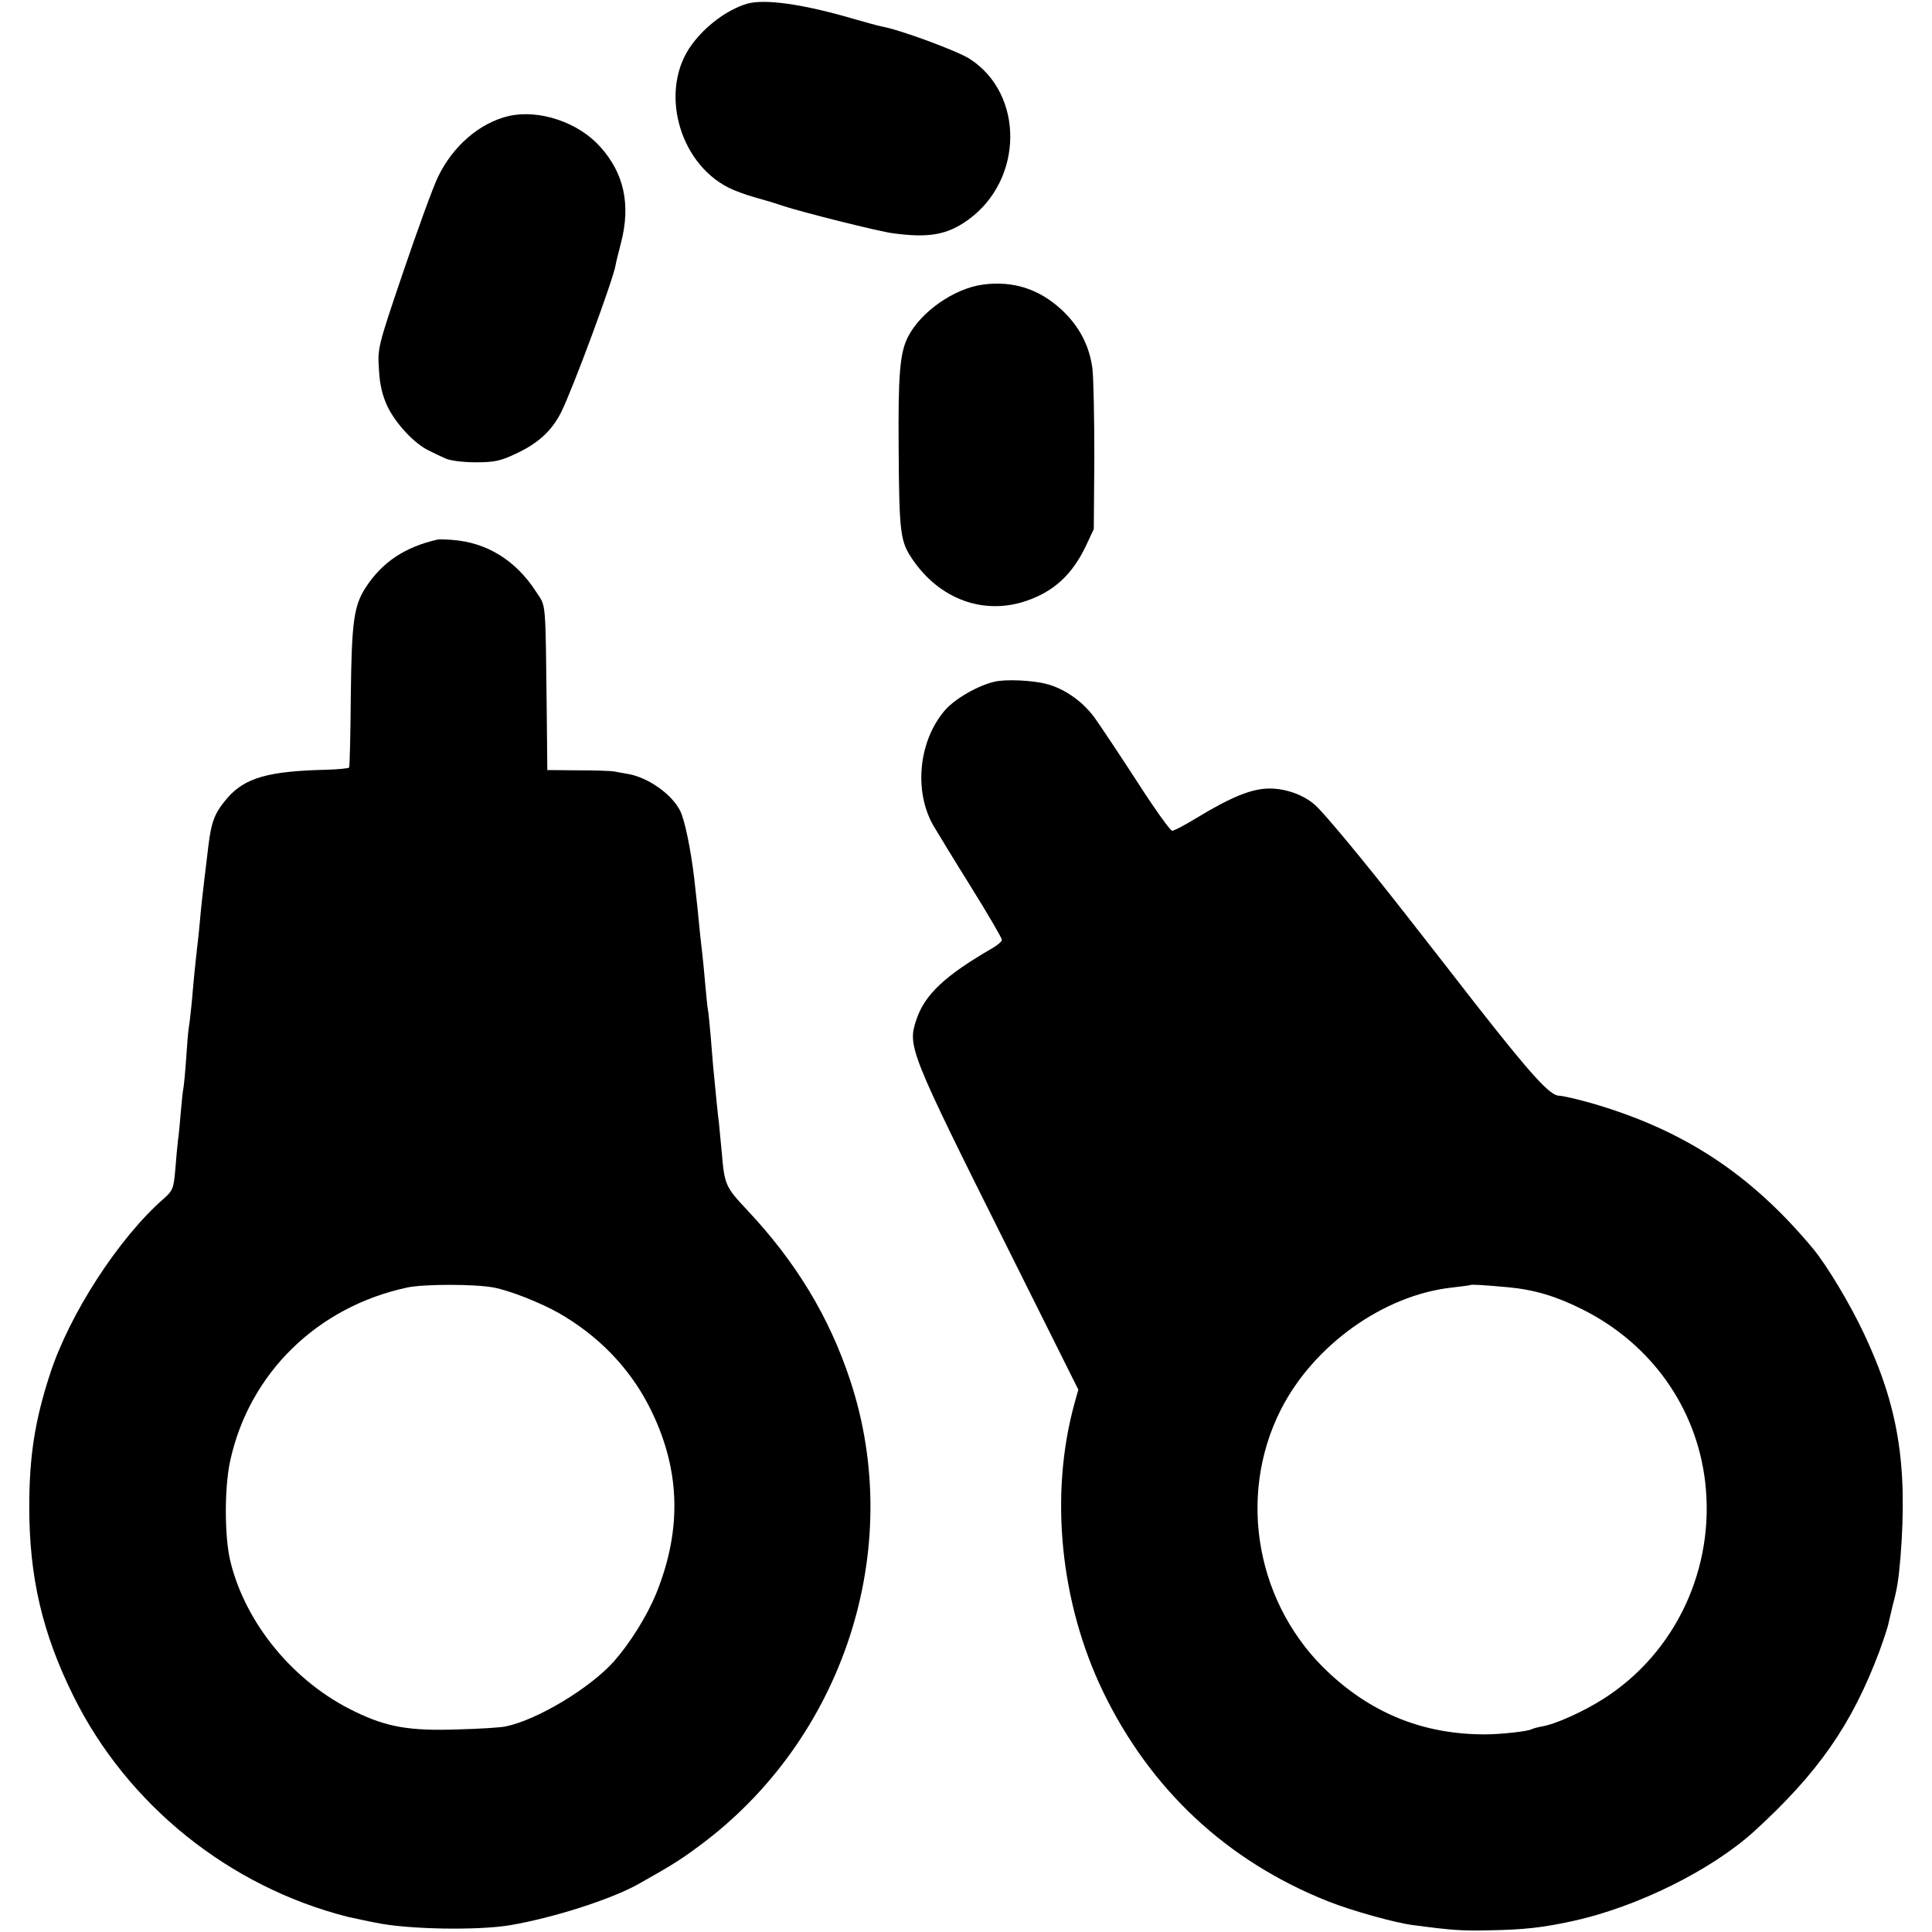
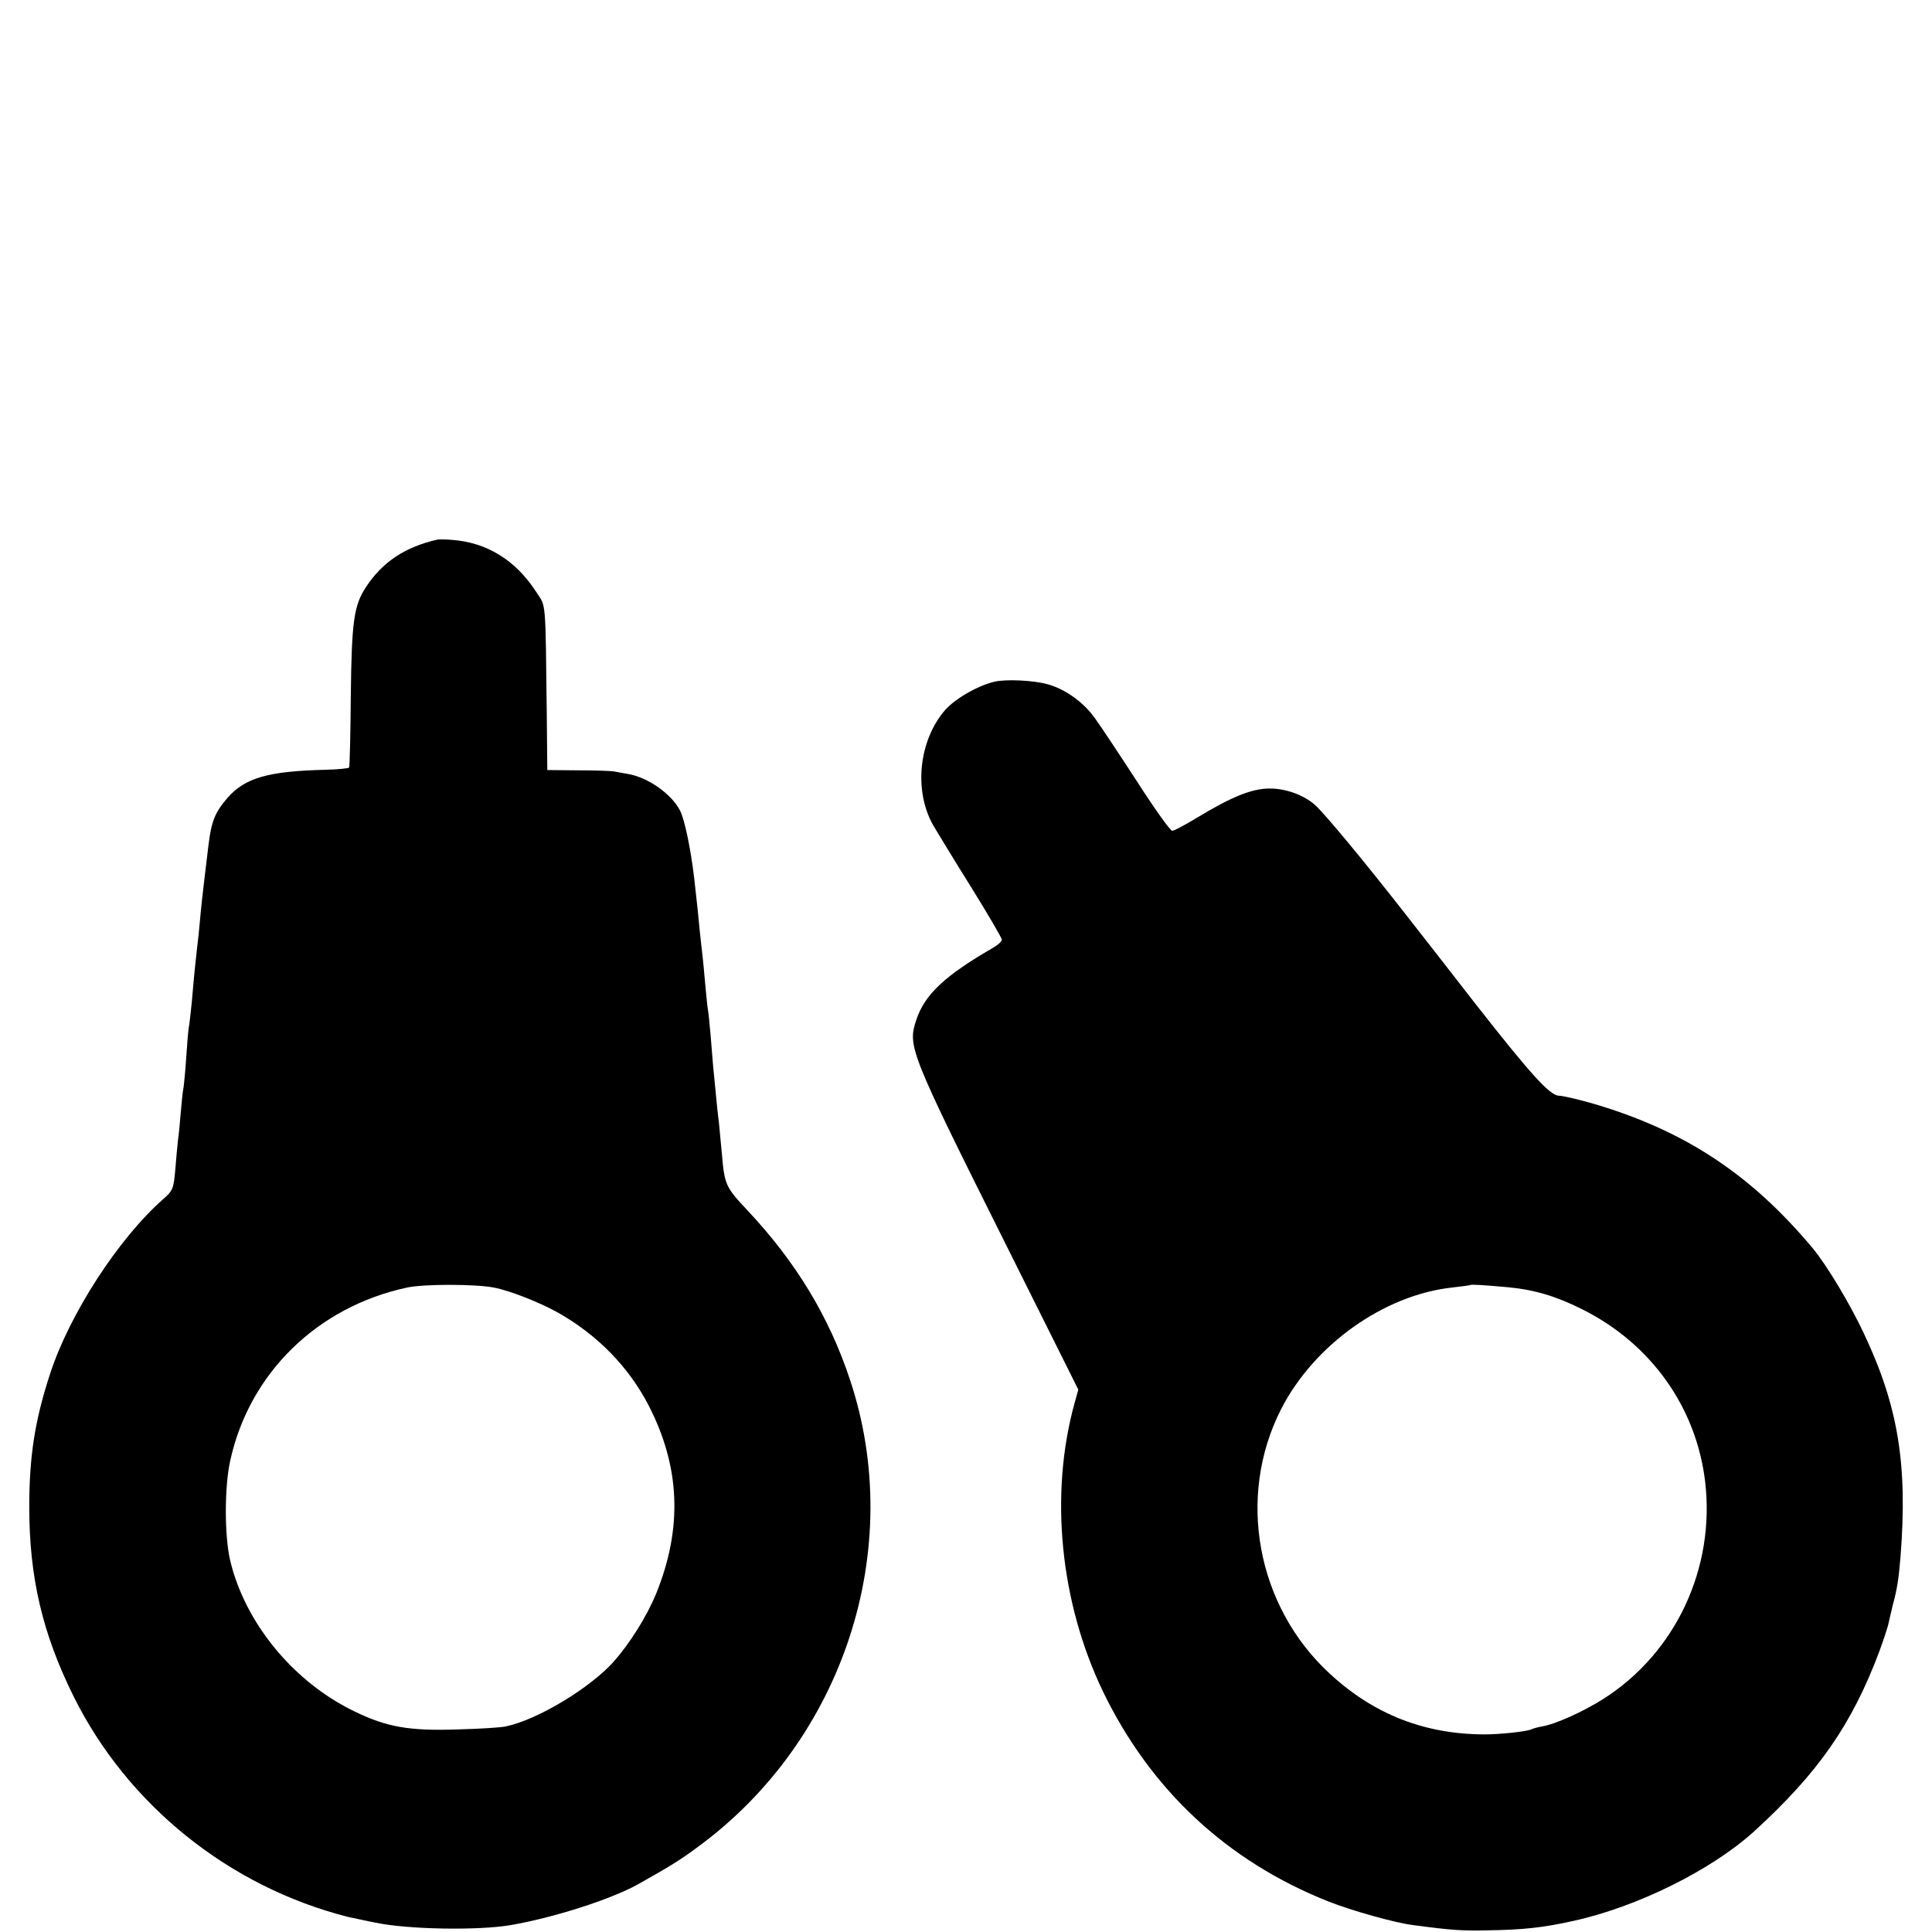
<svg xmlns="http://www.w3.org/2000/svg" version="1.0" width="700pt" height="700pt" viewBox="0 0 700 700" preserveAspectRatio="xMidYMid meet">
  <g transform="translate(0,700) scale(0.1,-0.1)" fill="#000000" stroke="none">
-     <path d="M2705 6986 c-71 -22 -148 -79 -198 -147 -119 -160 -51 -425 131 -518 21 -11 64 -27 97 -36 33 -9 79 -23 102 -31 73 -24 349 -93 397 -99 131 -18 198 -6 273 48 202 145 205 456 6 584 -46 29 -251 105 -318 117 -11 2 -59 15 -107 29 -182 53 -320 72 -383 53z" />
-     <path d="M1845 6580 c-106 -24 -205 -109 -259 -223 -19 -40 -75 -195 -126 -345 -92 -271 -92 -274 -87 -351 3 -55 12 -93 31 -134 30 -62 98 -135 149 -159 17 -9 45 -22 61 -29 17 -8 62 -14 110 -14 69 0 90 5 147 32 79 37 128 82 162 149 42 84 191 486 198 536 0 4 9 39 19 78 36 139 11 253 -76 349 -79 88 -220 135 -329 111z" />
-     <path d="M3562 5969 c-105 -14 -225 -98 -272 -189 -30 -59 -36 -137 -34 -407 2 -309 6 -335 51 -401 98 -143 256 -201 409 -150 101 34 167 94 217 197 l30 64 2 261 c0 144 -3 288 -7 321 -11 84 -49 155 -113 214 -82 75 -175 104 -283 90z" />
    <path d="M1585 5045 c-118 -27 -199 -81 -259 -172 -44 -67 -52 -125 -55 -396 -1 -138 -4 -254 -6 -258 -3 -3 -41 -7 -85 -8 -208 -5 -292 -29 -356 -102 -46 -54 -58 -84 -69 -174 -3 -27 -10 -84 -15 -125 -5 -41 -12 -104 -15 -140 -3 -36 -8 -83 -11 -105 -5 -46 -10 -88 -19 -195 -4 -41 -9 -83 -11 -93 -2 -11 -6 -58 -9 -105 -3 -48 -8 -98 -10 -112 -3 -14 -7 -54 -10 -90 -3 -36 -7 -81 -10 -100 -2 -19 -7 -68 -10 -109 -6 -68 -9 -75 -43 -105 -162 -142 -341 -418 -411 -635 -55 -168 -75 -299 -75 -481 0 -253 47 -457 160 -685 195 -394 564 -691 994 -800 6 -1 77 -17 100 -21 117 -25 374 -29 490 -9 157 27 362 93 460 147 119 67 152 87 218 136 529 387 755 1081 552 1692 -76 230 -197 429 -374 617 -78 83 -81 91 -91 208 -4 39 -8 86 -10 105 -4 30 -9 80 -21 205 -1 17 -6 66 -9 110 -4 44 -8 87 -10 96 -2 9 -6 52 -10 95 -4 43 -8 90 -10 104 -2 14 -6 54 -10 90 -6 64 -8 84 -20 190 -12 101 -34 210 -51 243 -30 59 -113 118 -184 132 -19 3 -44 8 -55 10 -11 2 -70 4 -131 4 l-111 1 -2 208 c-5 416 -2 382 -38 437 -74 115 -179 180 -306 189 -23 2 -46 2 -52 1z m204 -2710 c58 -11 167 -54 233 -91 143 -81 255 -196 327 -334 116 -224 125 -446 28 -685 -34 -82 -94 -178 -153 -245 -86 -96 -276 -211 -391 -235 -16 -4 -94 -9 -174 -11 -175 -6 -257 8 -374 65 -221 106 -397 320 -451 547 -21 89 -21 266 0 361 69 317 315 558 641 628 60 13 246 13 314 0z" />
    <path d="M3603 4530 c-60 -14 -142 -61 -179 -103 -95 -110 -114 -291 -43 -417 15 -25 76 -126 138 -225 61 -98 111 -184 111 -190 0 -6 -15 -19 -32 -29 -175 -101 -248 -170 -278 -261 -32 -96 -26 -113 330 -825 l257 -515 -14 -50 c-91 -331 -52 -720 103 -1043 172 -356 449 -615 816 -761 86 -34 243 -78 308 -86 143 -19 177 -21 271 -19 130 2 200 10 309 34 233 51 502 185 656 325 231 211 353 385 453 651 16 44 32 92 34 105 3 13 10 42 15 64 16 59 21 92 28 175 26 333 -8 544 -132 807 -50 107 -134 247 -185 309 -227 272 -470 431 -806 528 -50 14 -102 26 -114 26 -33 0 -101 75 -304 334 -91 117 -132 170 -255 327 -146 187 -292 363 -325 392 -41 37 -108 61 -168 60 -64 -1 -137 -31 -264 -108 -41 -25 -79 -45 -86 -45 -7 0 -64 80 -127 178 -63 97 -132 201 -153 230 -42 59 -109 106 -172 123 -50 14 -150 19 -192 9z m1862 -2194 c94 -9 173 -32 270 -81 247 -124 411 -354 443 -623 37 -313 -106 -620 -368 -787 -72 -46 -174 -92 -222 -100 -17 -3 -34 -8 -38 -10 -12 -8 -113 -19 -170 -19 -217 0 -402 72 -562 220 -265 244 -338 640 -177 957 119 234 373 415 620 442 35 4 65 8 66 9 3 3 50 0 138 -8z" />
  </g>
</svg>